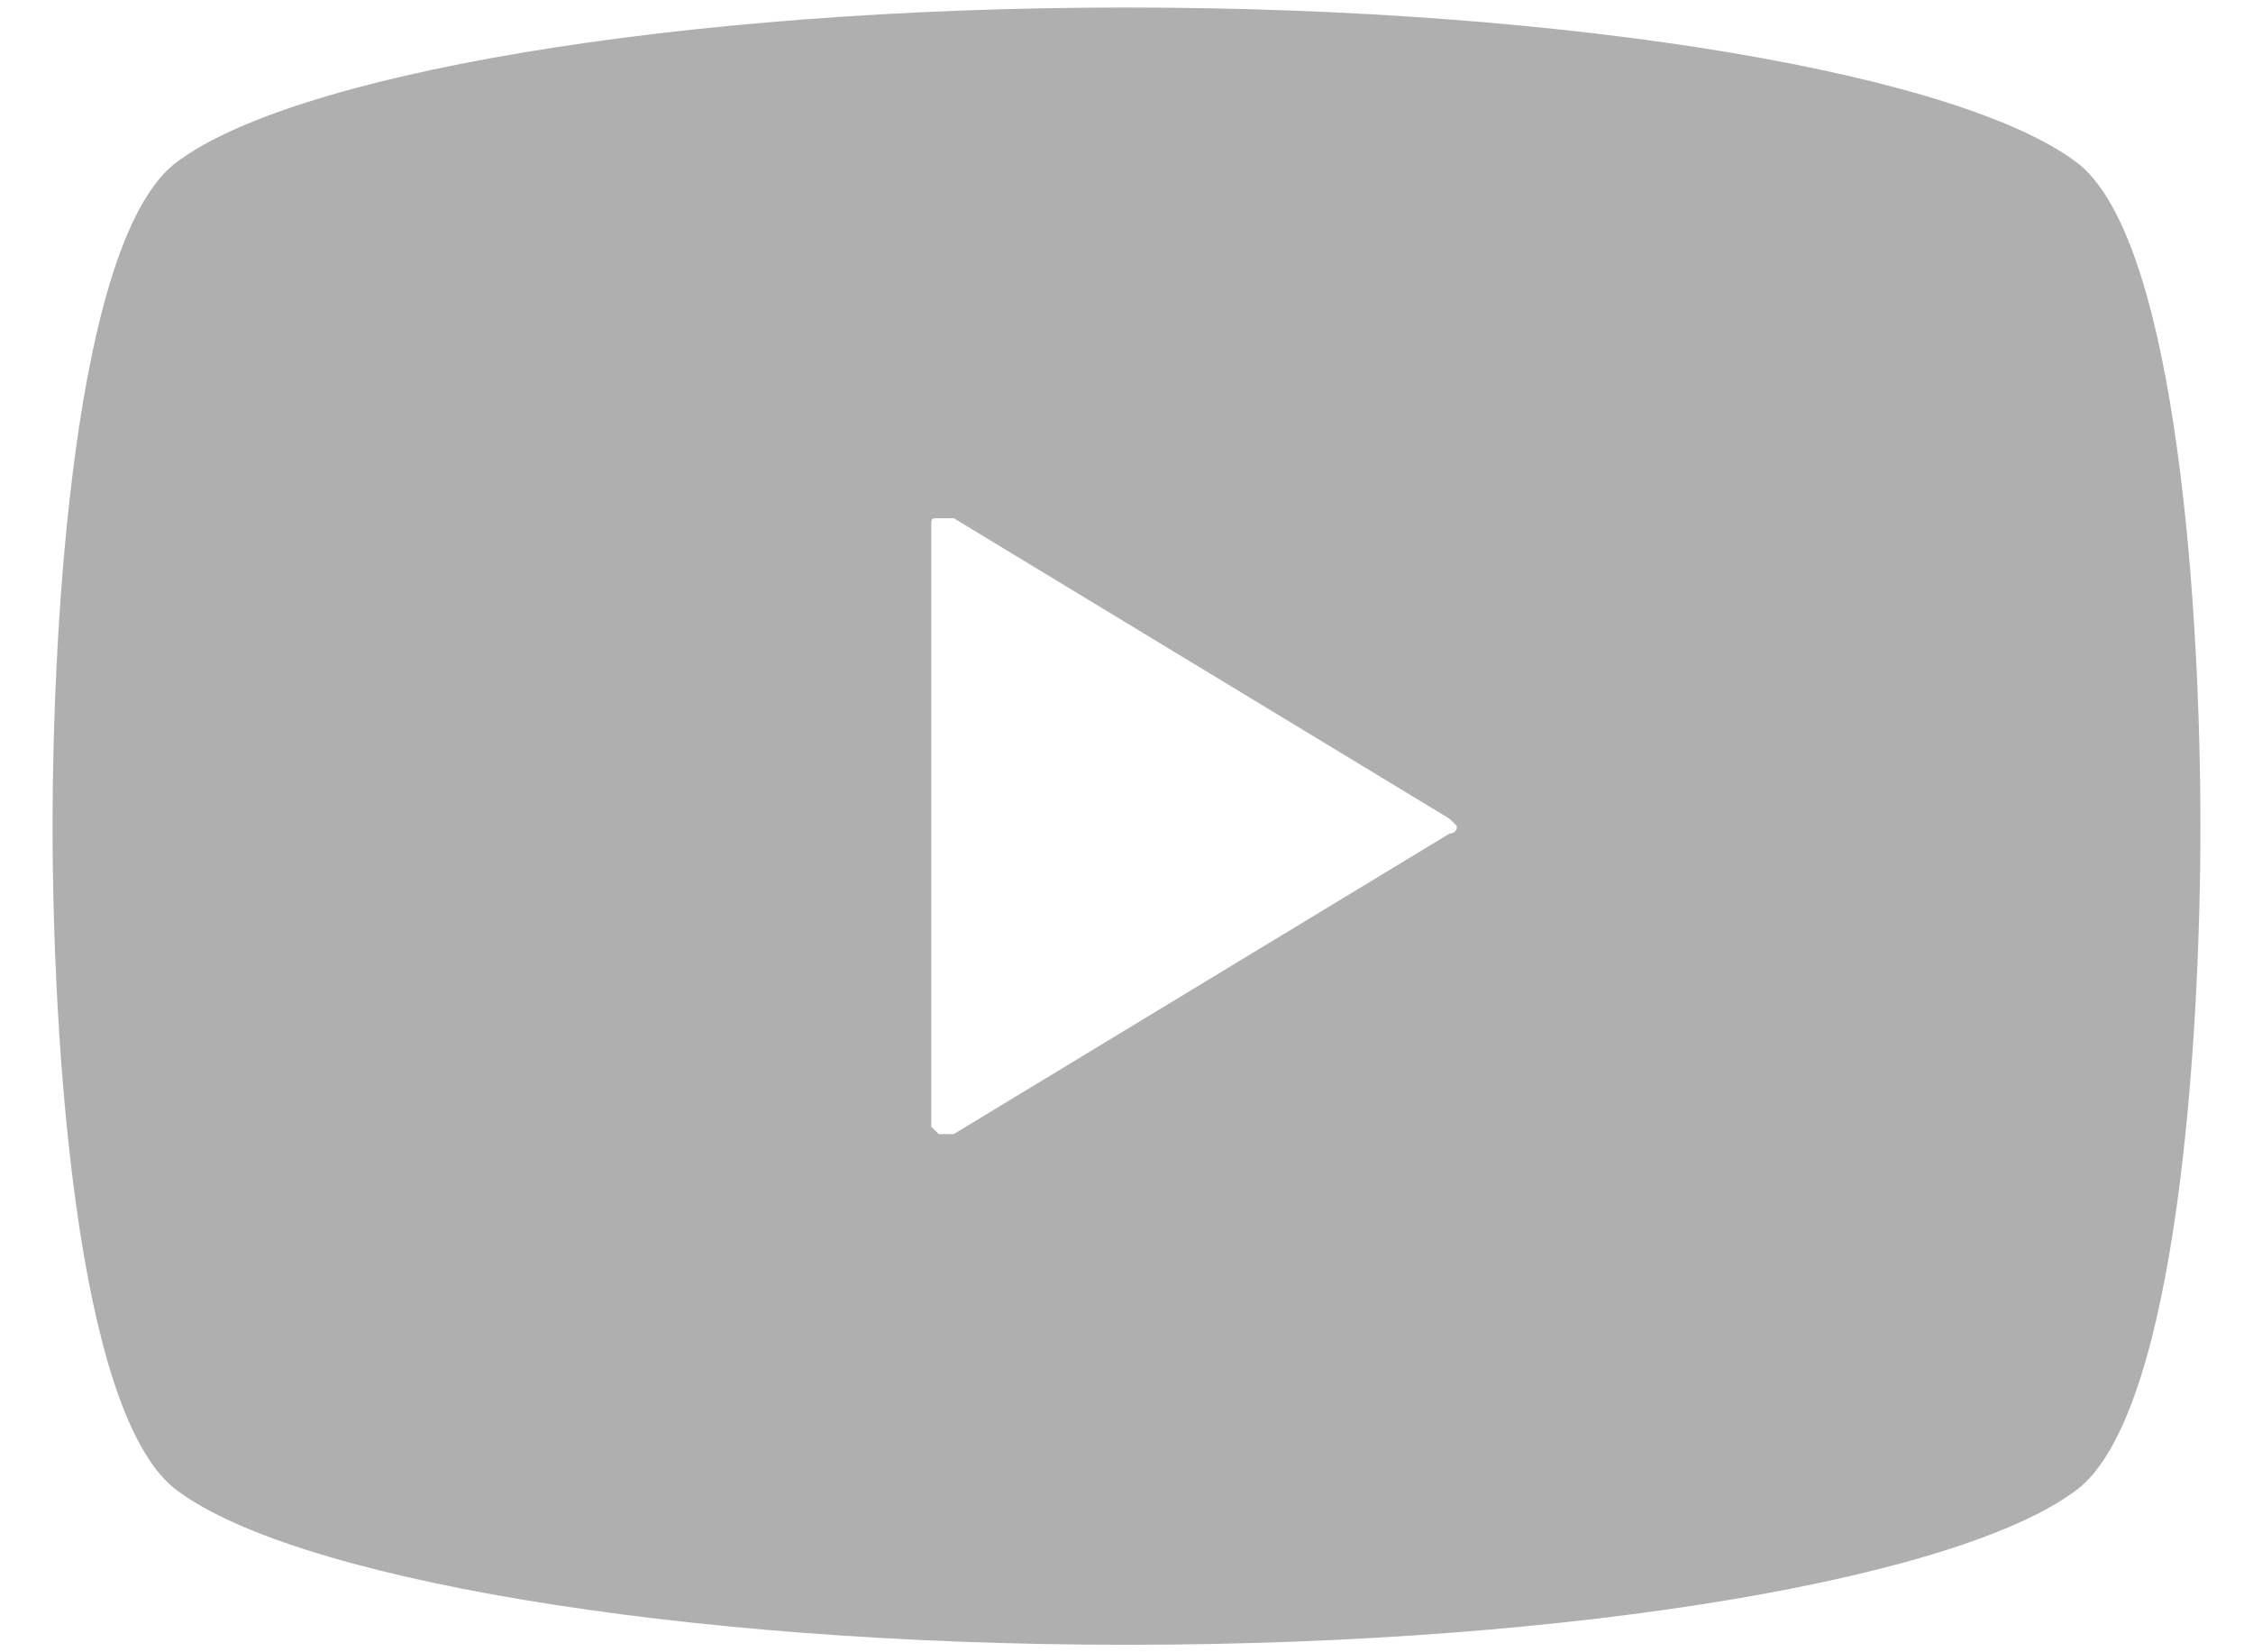
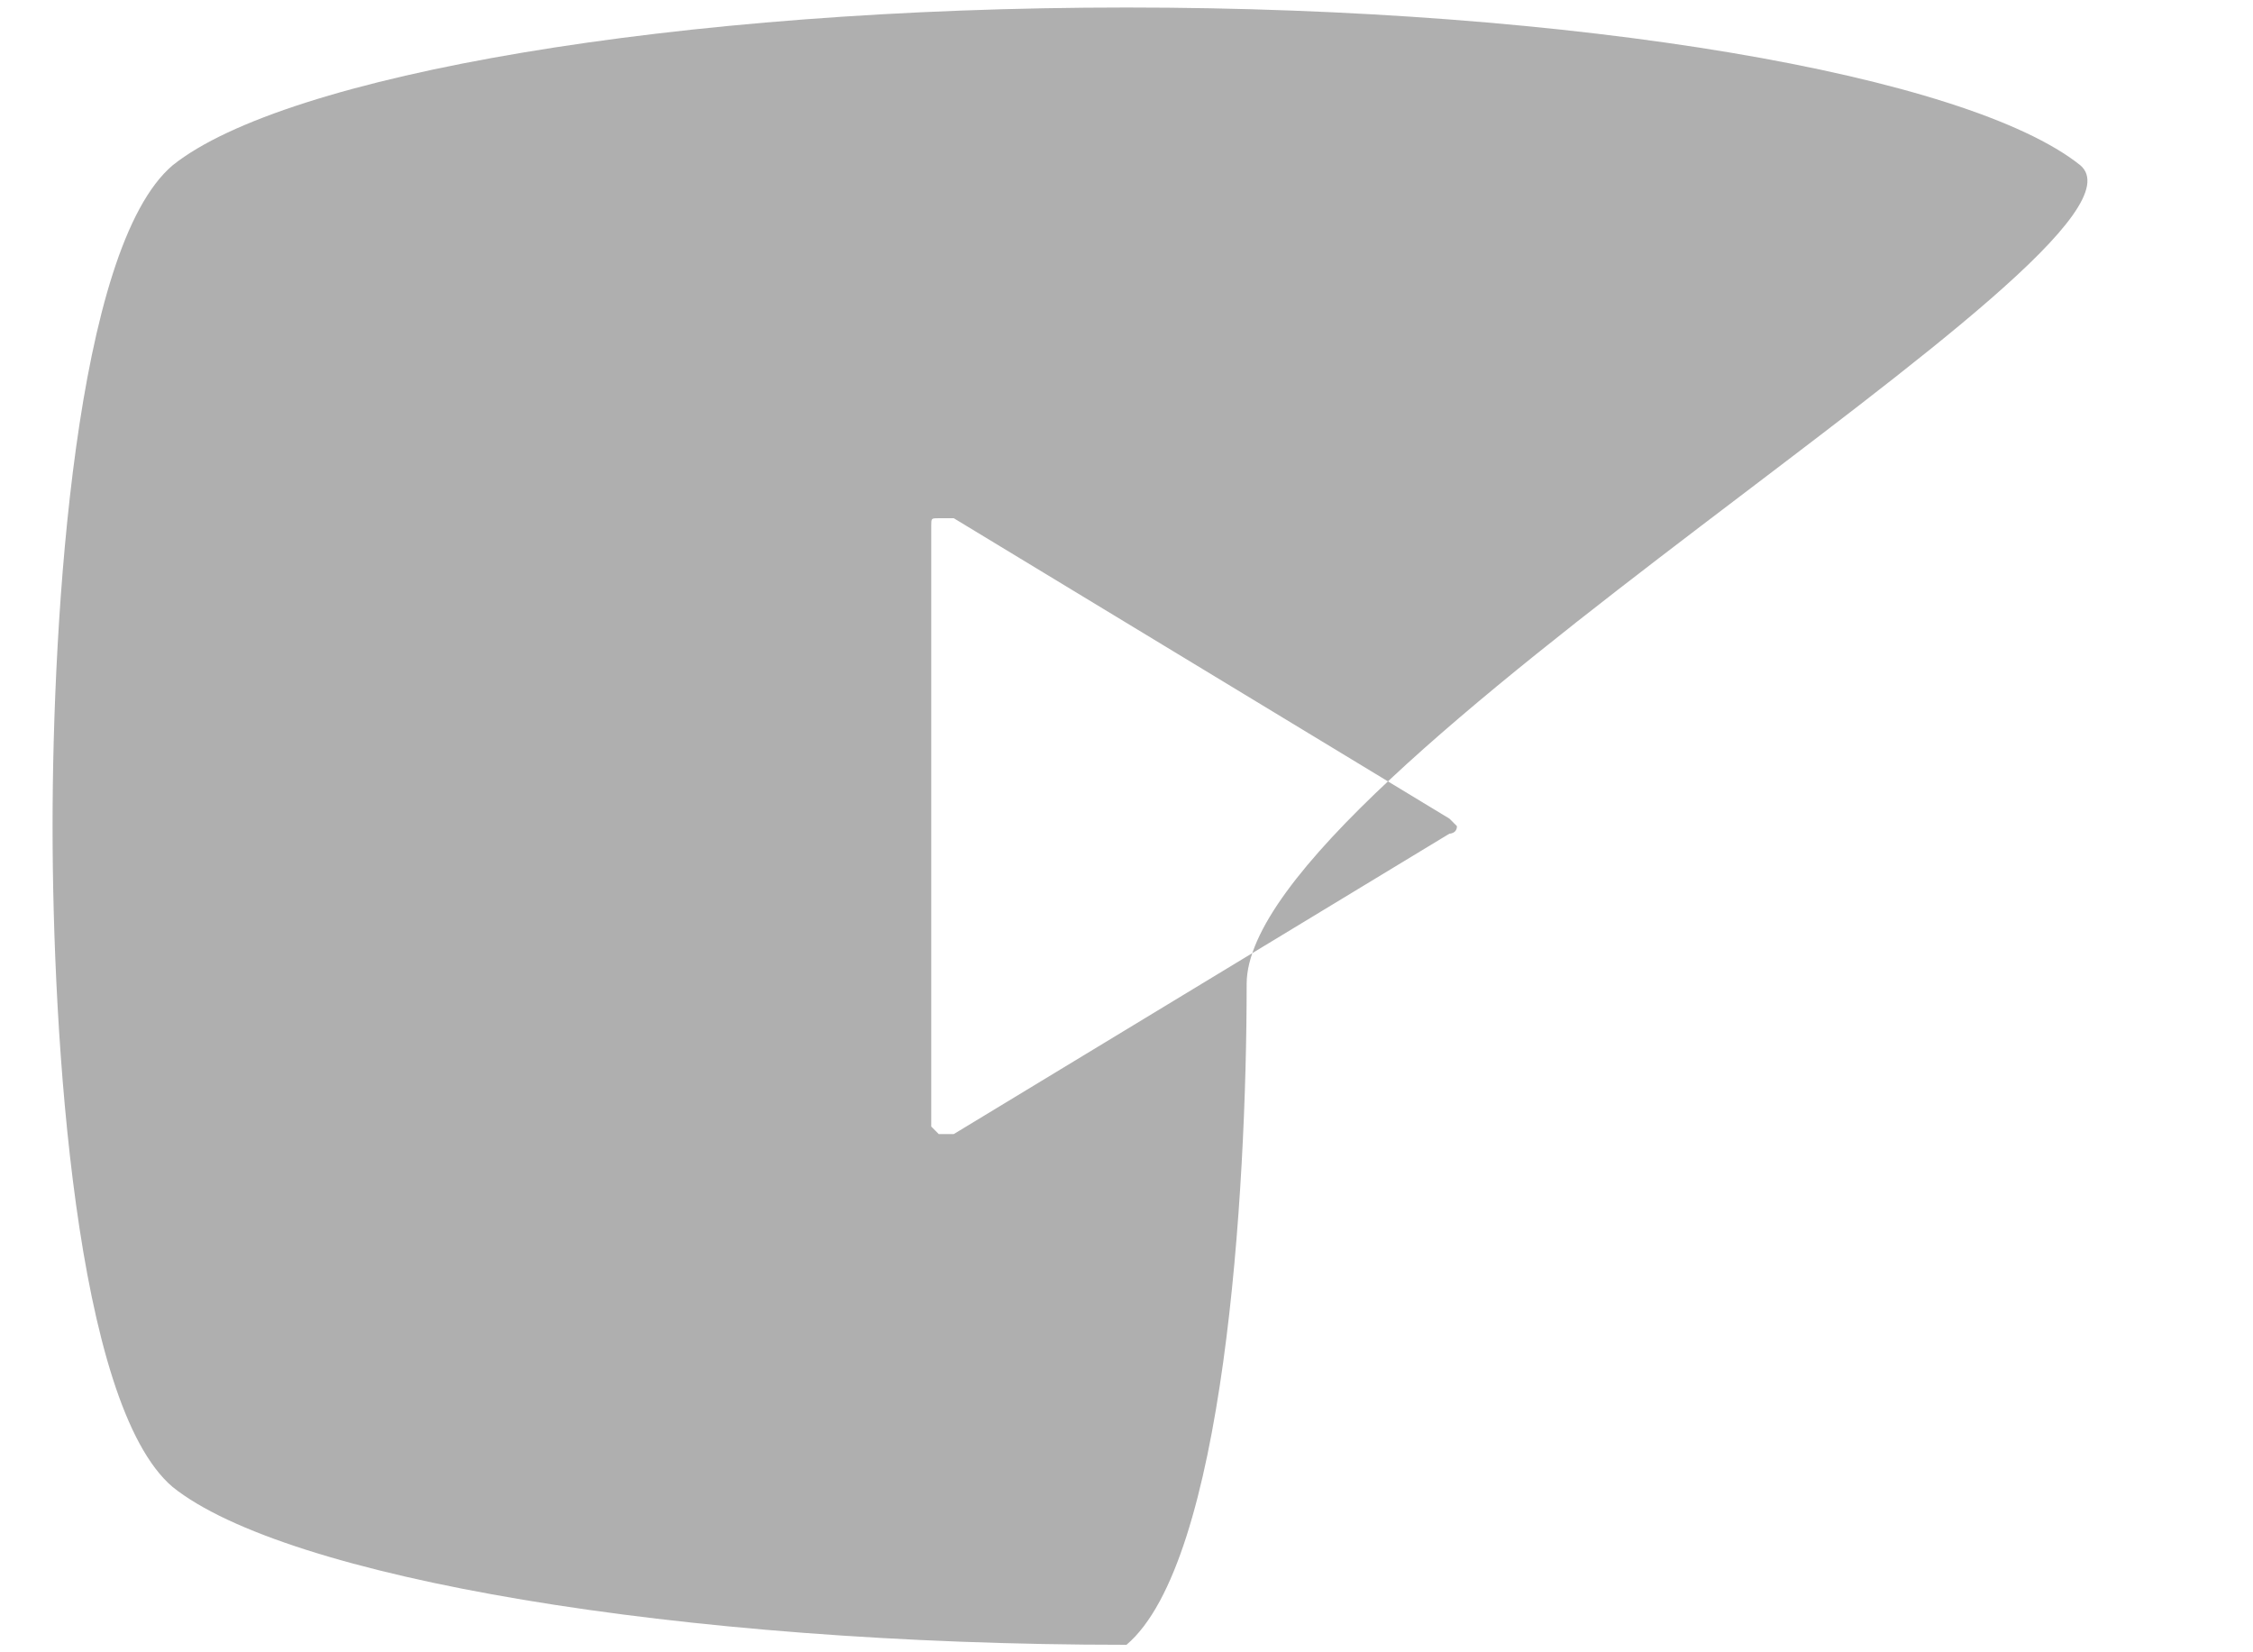
<svg xmlns="http://www.w3.org/2000/svg" version="1.1" id="レイヤー_1" x="0px" y="0px" width="30px" height="22px" viewBox="0 0 30 22" style="enable-background:new 0 0 30 22;" xml:space="preserve">
  <style type="text/css">
	.st0{fill:#AFAFAF;}
</style>
  <g>
-     <path class="st0" d="M27.7,2.2C26.2,1,21,0.1,15,0.1S3.8,1,2.3,2.2C1,3.3,0.7,8.2,0.7,11s0.3,7.7,1.6,8.8C3.8,21,9,21.9,15,21.9   s11.2-0.9,12.7-2.1c1.3-1.1,1.6-6,1.6-8.8S29,3.3,27.7,2.2z M19.3,11.1l-6.6,4c0,0-0.1,0-0.2,0c0,0-0.1-0.1-0.1-0.1v-4V7   c0-0.1,0-0.1,0.1-0.1c0,0,0.1,0,0.2,0l6.6,4c0,0,0.1,0.1,0.1,0.1C19.4,11.1,19.3,11.1,19.3,11.1z" />
+     <path class="st0" d="M27.7,2.2C26.2,1,21,0.1,15,0.1S3.8,1,2.3,2.2C1,3.3,0.7,8.2,0.7,11s0.3,7.7,1.6,8.8C3.8,21,9,21.9,15,21.9   c1.3-1.1,1.6-6,1.6-8.8S29,3.3,27.7,2.2z M19.3,11.1l-6.6,4c0,0-0.1,0-0.2,0c0,0-0.1-0.1-0.1-0.1v-4V7   c0-0.1,0-0.1,0.1-0.1c0,0,0.1,0,0.2,0l6.6,4c0,0,0.1,0.1,0.1,0.1C19.4,11.1,19.3,11.1,19.3,11.1z" />
  </g>
</svg>